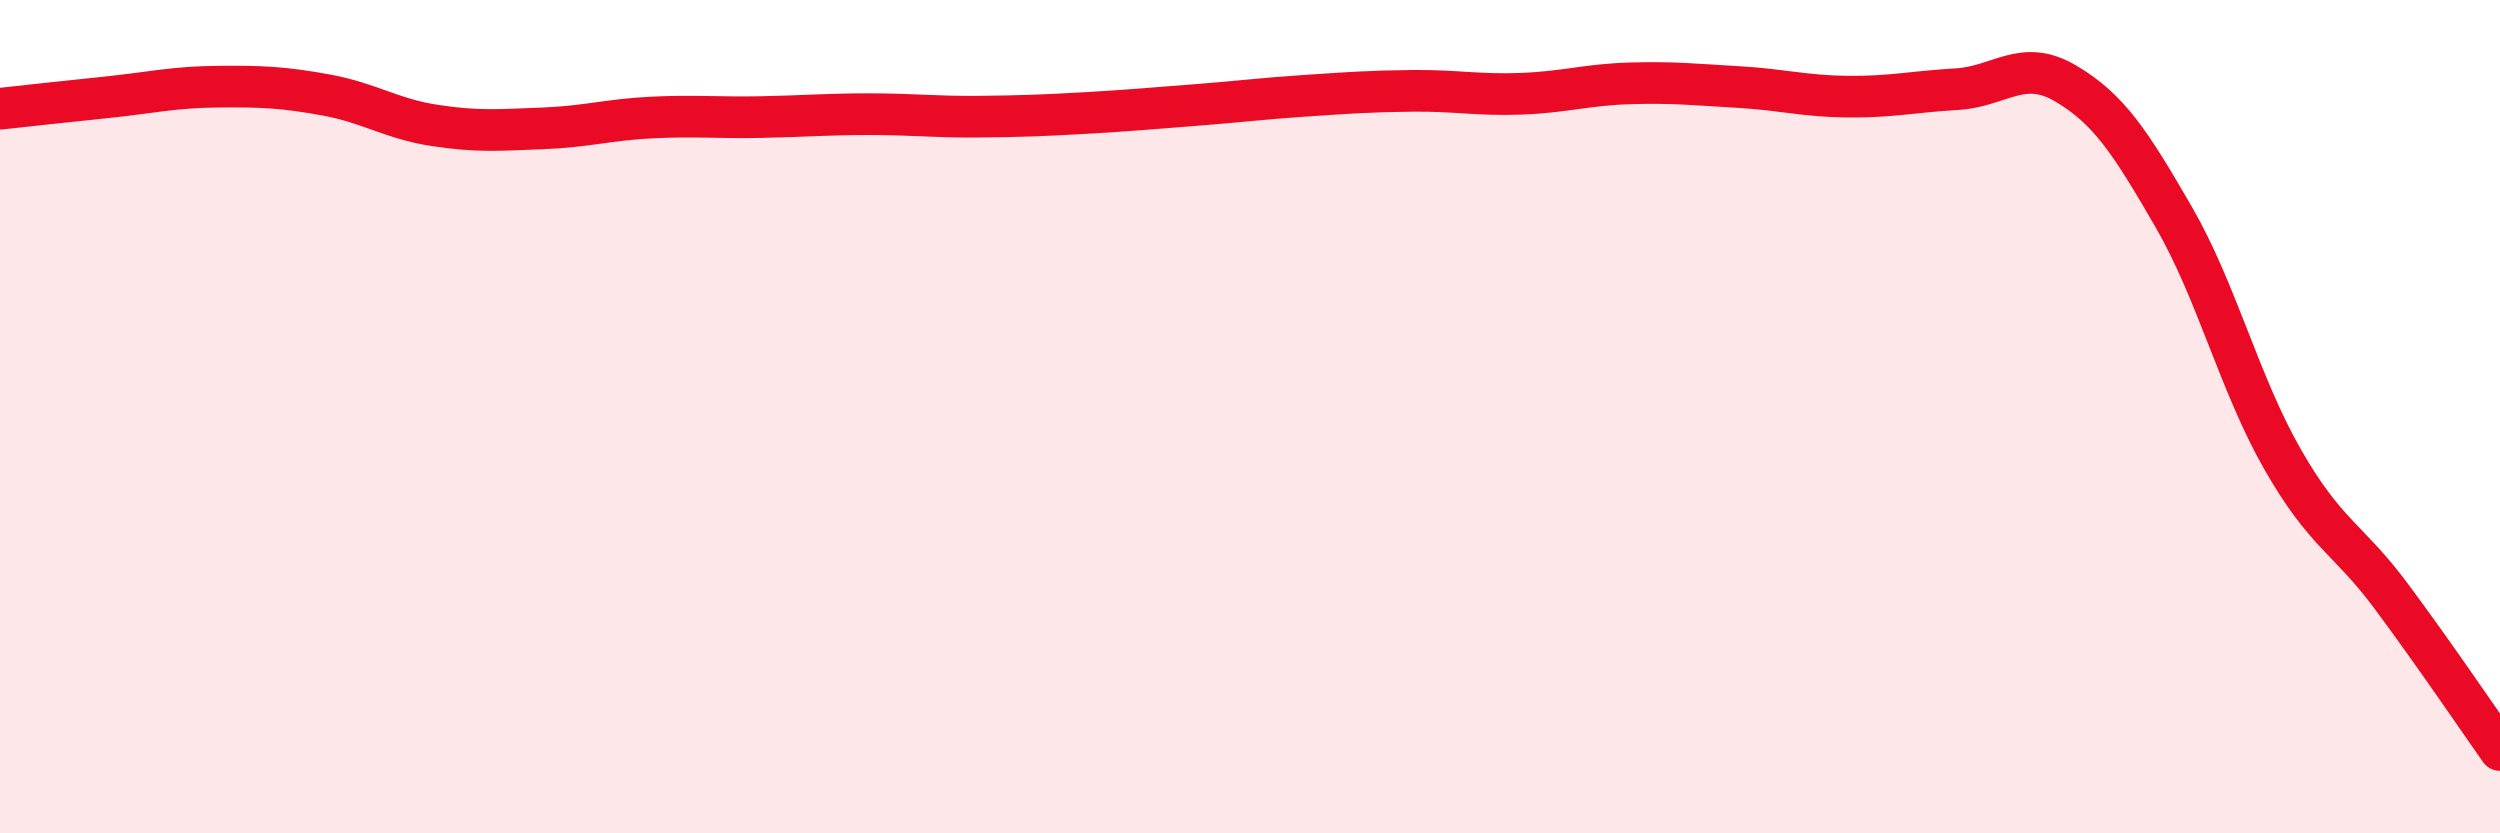
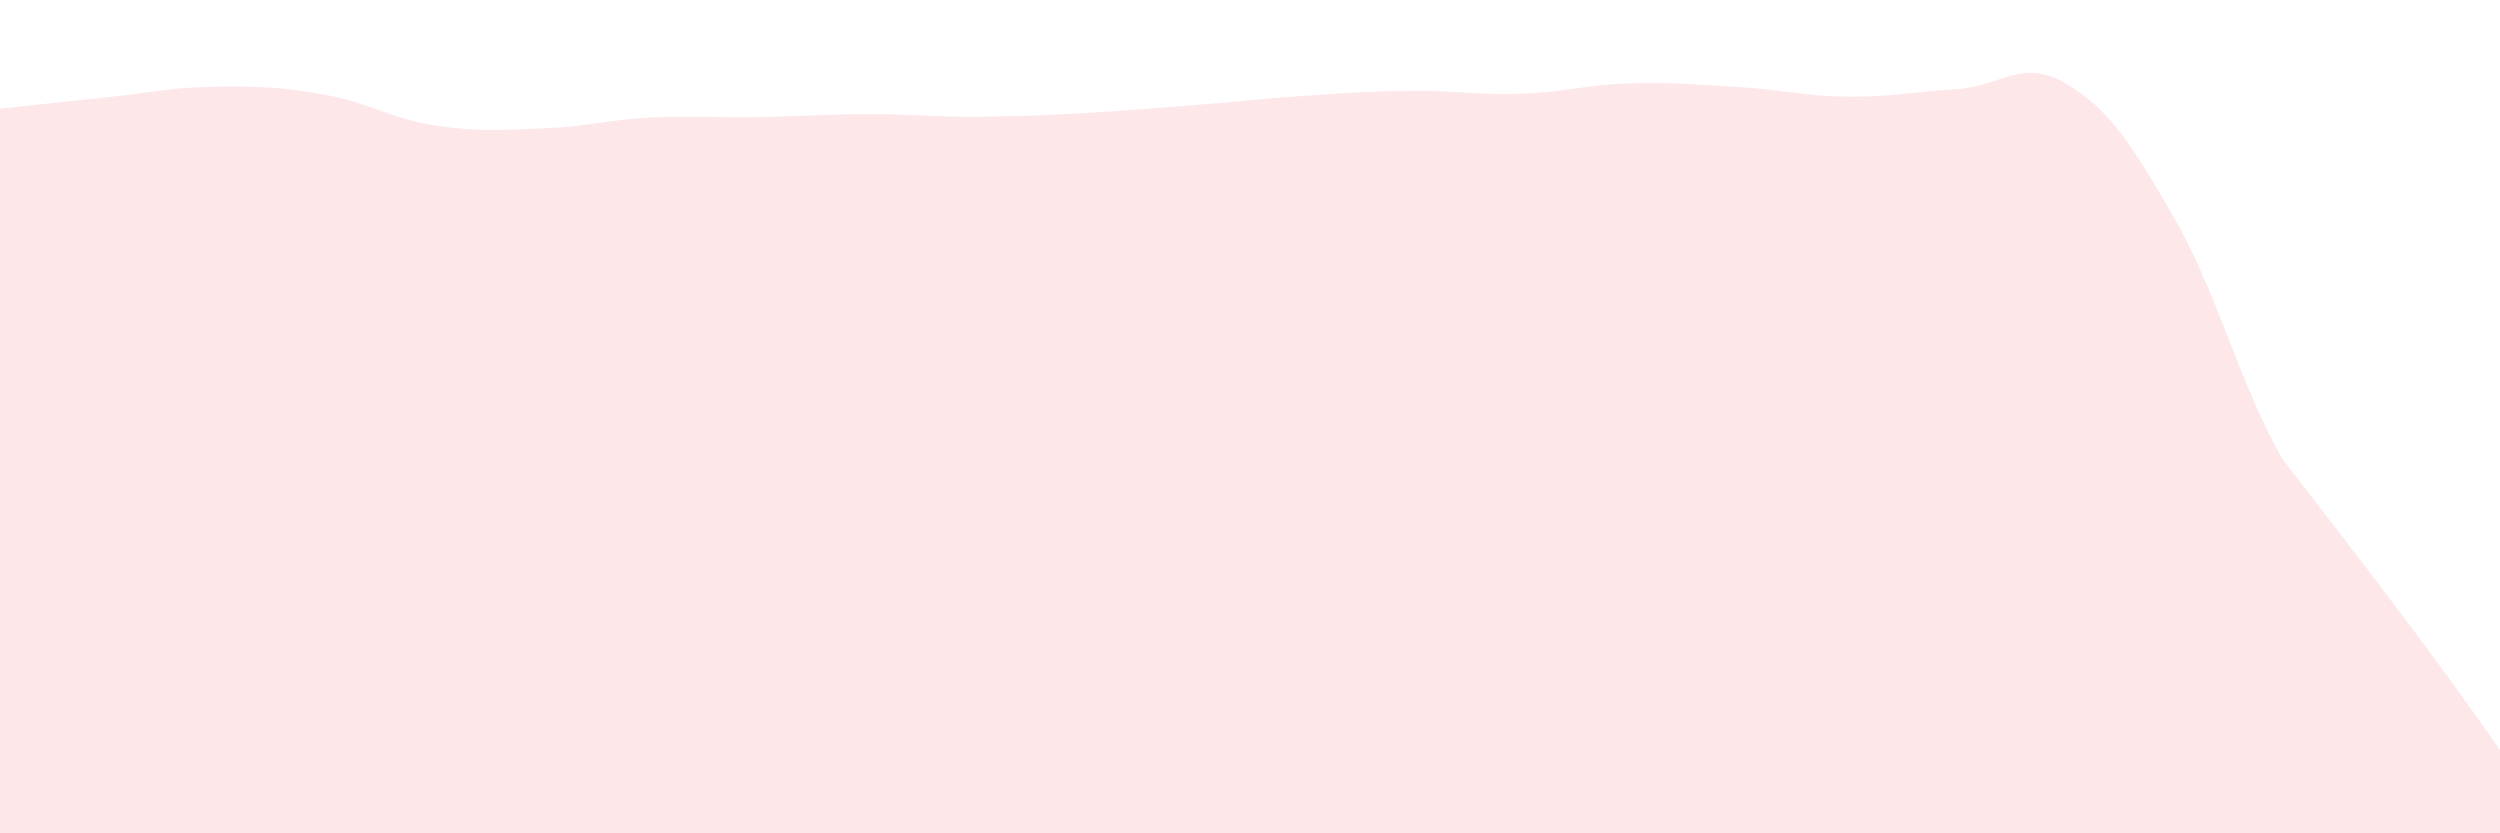
<svg xmlns="http://www.w3.org/2000/svg" width="60" height="20" viewBox="0 0 60 20">
-   <path d="M 0,2.61 C 0.52,2.55 1.57,2.44 2.61,2.33 C 3.65,2.22 4.18,2.09 5.22,2.08 C 6.26,2.07 6.79,2.09 7.83,2.28 C 8.87,2.47 9.39,2.85 10.43,3.01 C 11.47,3.17 12,3.12 13.04,3.08 C 14.08,3.04 14.61,2.87 15.65,2.82 C 16.69,2.77 17.22,2.83 18.26,2.81 C 19.3,2.79 19.83,2.74 20.87,2.74 C 21.91,2.74 22.44,2.81 23.48,2.8 C 24.52,2.79 25.05,2.77 26.09,2.71 C 27.13,2.65 27.66,2.6 28.7,2.52 C 29.74,2.44 30.26,2.37 31.3,2.3 C 32.34,2.23 32.87,2.19 33.91,2.18 C 34.95,2.17 35.48,2.29 36.52,2.25 C 37.56,2.21 38.09,2.03 39.13,2 C 40.17,1.97 40.7,2.03 41.74,2.09 C 42.78,2.15 43.31,2.31 44.35,2.32 C 45.39,2.33 45.92,2.2 46.96,2.14 C 48,2.08 48.53,1.39 49.57,2 C 50.61,2.61 51.13,3.41 52.17,5.21 C 53.21,7.01 53.74,9.2 54.78,11.02 C 55.82,12.84 56.35,12.91 57.39,14.31 C 58.43,15.71 59.48,17.26 60,18L60 20L0 20Z" fill="#EB0A25" opacity="0.1" stroke-linecap="round" stroke-linejoin="round" />
-   <path d="M 0,2.61 C 0.52,2.55 1.57,2.44 2.61,2.33 C 3.65,2.22 4.18,2.09 5.22,2.08 C 6.26,2.07 6.79,2.09 7.83,2.28 C 8.87,2.47 9.39,2.85 10.43,3.01 C 11.47,3.17 12,3.12 13.04,3.08 C 14.08,3.04 14.61,2.87 15.65,2.82 C 16.69,2.77 17.22,2.83 18.26,2.81 C 19.3,2.79 19.83,2.74 20.87,2.74 C 21.91,2.74 22.44,2.81 23.48,2.8 C 24.52,2.79 25.05,2.77 26.09,2.71 C 27.13,2.65 27.66,2.6 28.7,2.52 C 29.74,2.44 30.26,2.37 31.3,2.3 C 32.34,2.23 32.87,2.19 33.91,2.18 C 34.95,2.17 35.48,2.29 36.52,2.25 C 37.56,2.21 38.09,2.03 39.13,2 C 40.17,1.97 40.7,2.03 41.74,2.09 C 42.78,2.15 43.31,2.31 44.35,2.32 C 45.39,2.33 45.92,2.2 46.96,2.14 C 48,2.08 48.53,1.39 49.57,2 C 50.61,2.61 51.13,3.41 52.17,5.21 C 53.21,7.01 53.74,9.2 54.78,11.02 C 55.82,12.84 56.35,12.91 57.39,14.31 C 58.43,15.71 59.48,17.26 60,18" stroke="#EB0A25" stroke-width="1" fill="none" stroke-linecap="round" stroke-linejoin="round" />
+   <path d="M 0,2.61 C 0.52,2.55 1.57,2.44 2.61,2.33 C 3.65,2.22 4.18,2.09 5.22,2.08 C 6.26,2.07 6.79,2.09 7.83,2.28 C 8.87,2.47 9.39,2.85 10.43,3.01 C 11.47,3.17 12,3.12 13.04,3.08 C 14.08,3.04 14.61,2.87 15.65,2.82 C 16.69,2.77 17.22,2.83 18.26,2.81 C 19.3,2.79 19.83,2.74 20.87,2.74 C 21.91,2.74 22.44,2.81 23.48,2.8 C 24.52,2.79 25.05,2.77 26.09,2.71 C 27.13,2.65 27.66,2.6 28.7,2.52 C 29.74,2.44 30.26,2.37 31.3,2.3 C 32.34,2.23 32.87,2.19 33.91,2.18 C 34.95,2.17 35.48,2.29 36.52,2.25 C 37.56,2.21 38.09,2.03 39.13,2 C 40.17,1.97 40.7,2.03 41.74,2.09 C 42.78,2.15 43.31,2.31 44.35,2.32 C 45.39,2.33 45.92,2.2 46.96,2.14 C 48,2.08 48.53,1.39 49.57,2 C 50.61,2.61 51.13,3.41 52.17,5.21 C 53.21,7.01 53.74,9.2 54.78,11.02 C 58.43,15.71 59.48,17.26 60,18L60 20L0 20Z" fill="#EB0A25" opacity="0.1" stroke-linecap="round" stroke-linejoin="round" />
</svg>